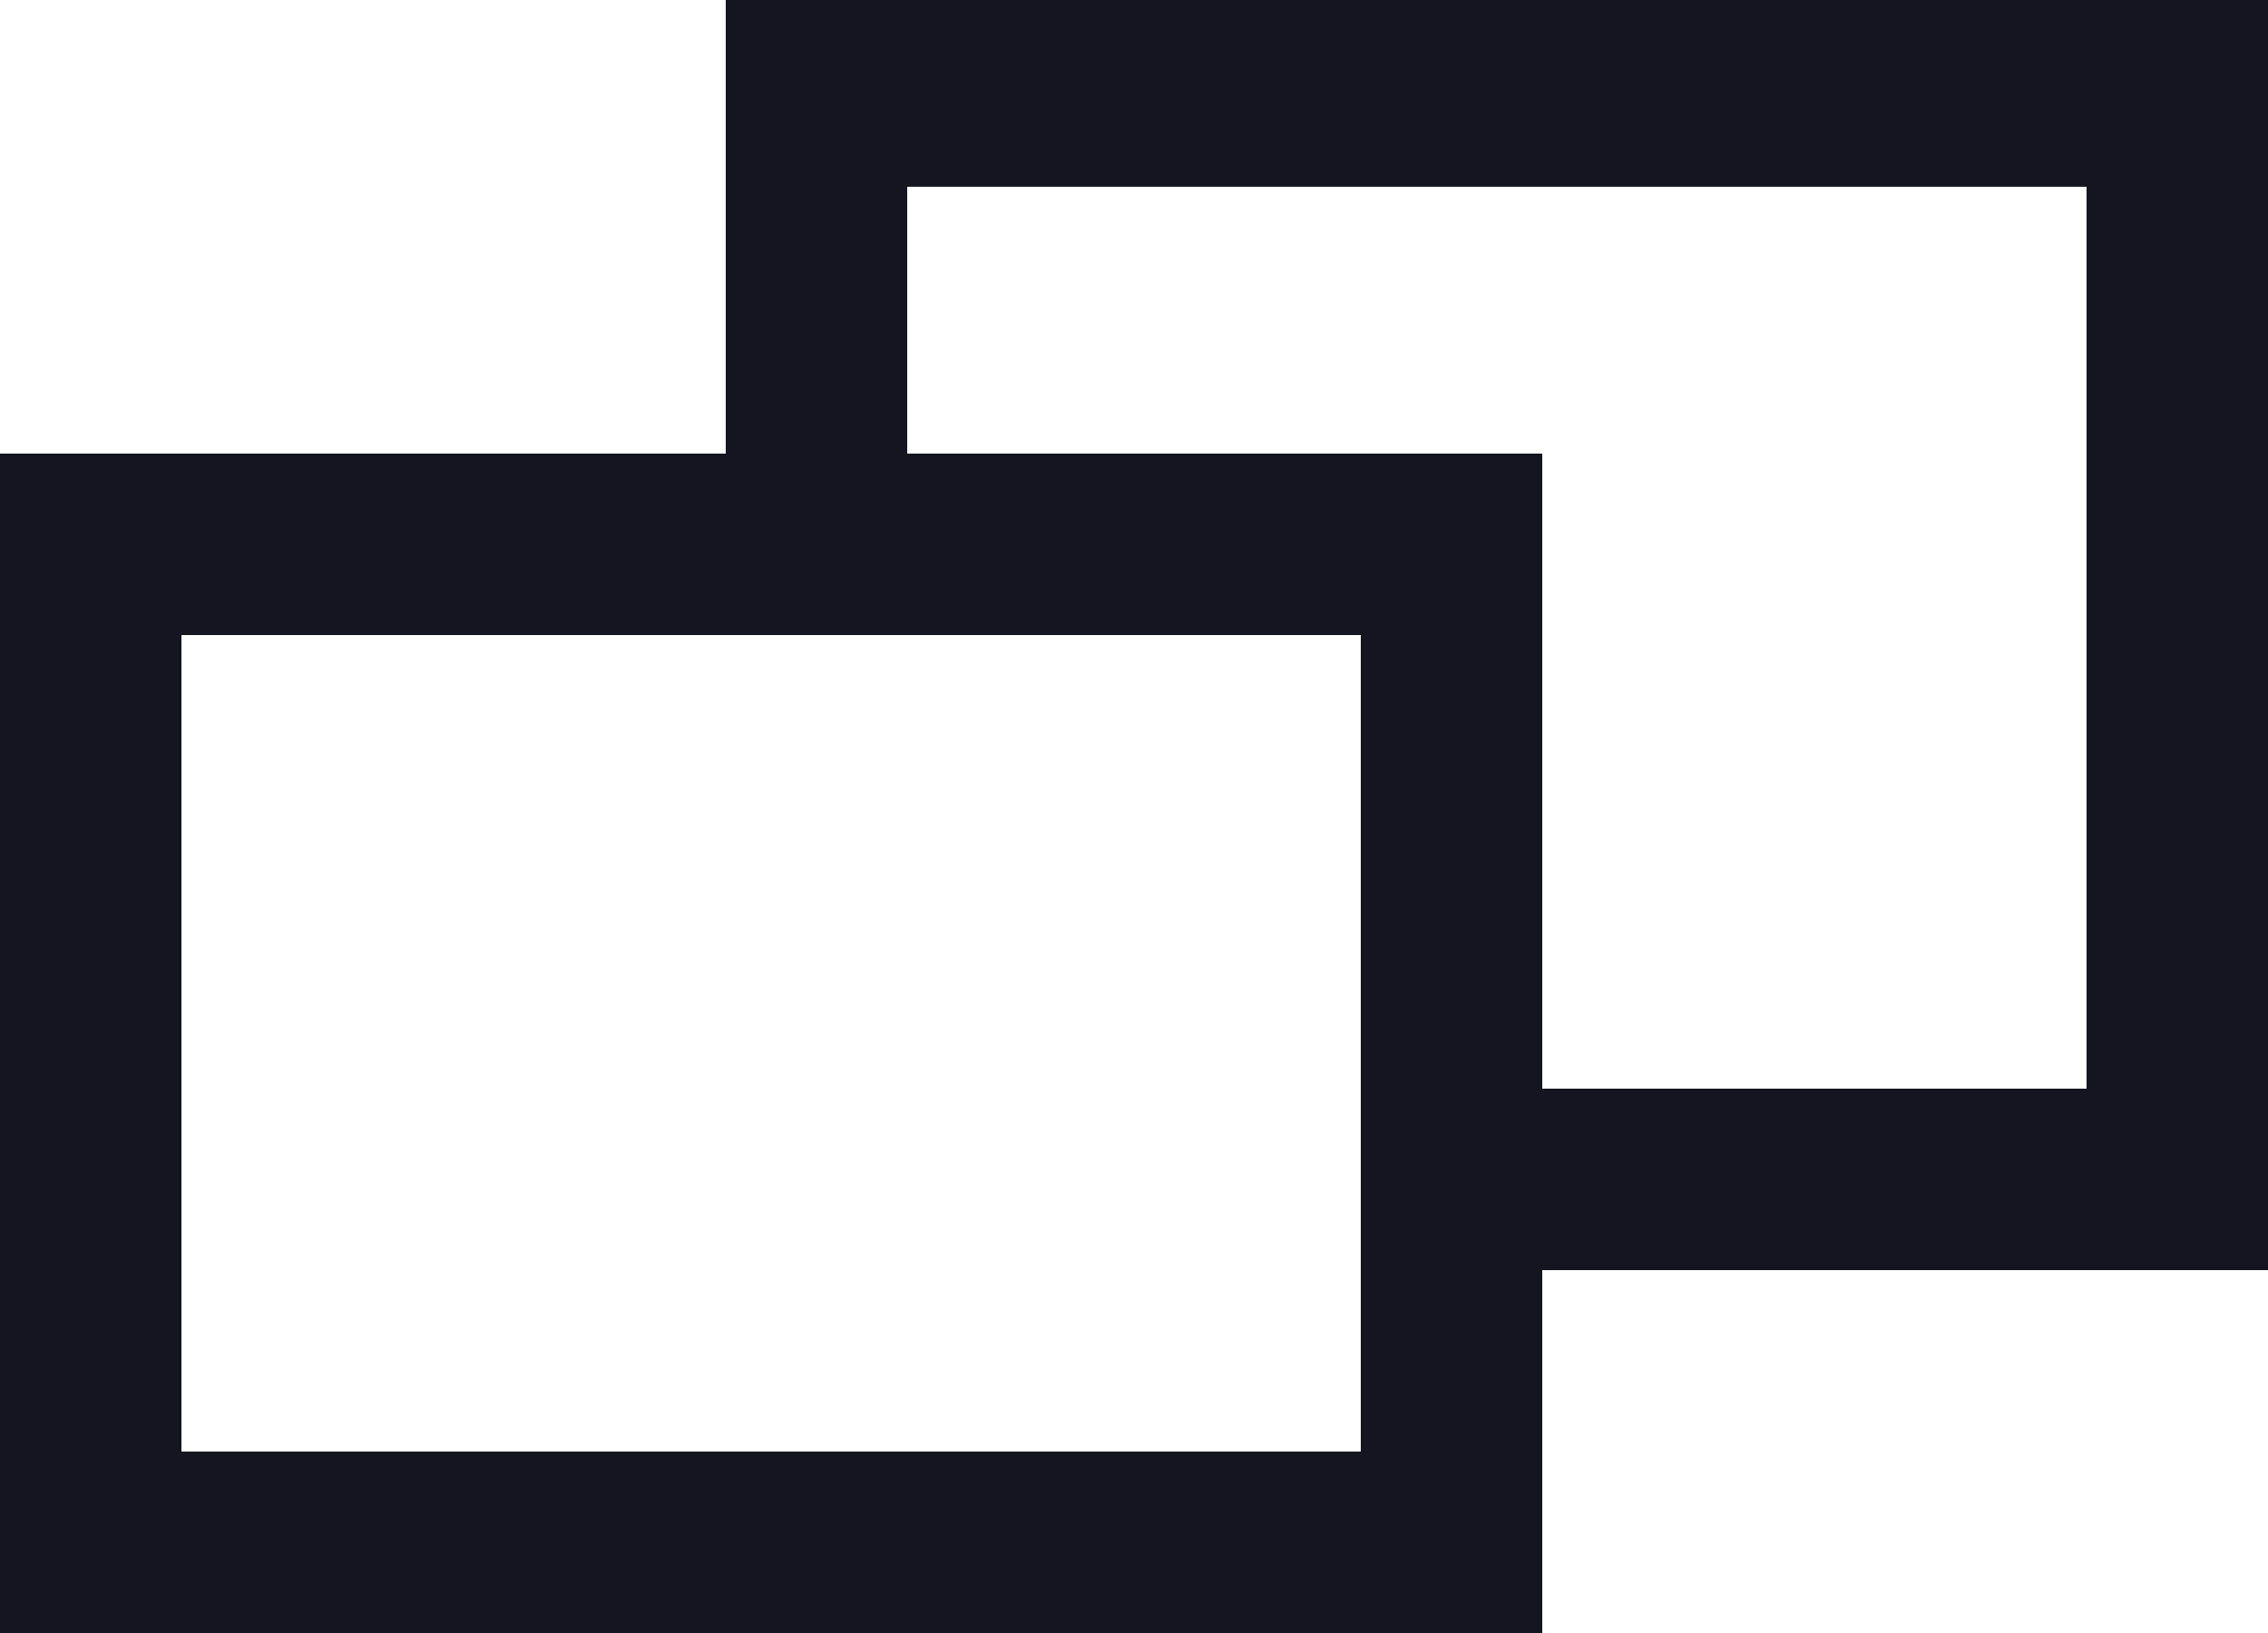
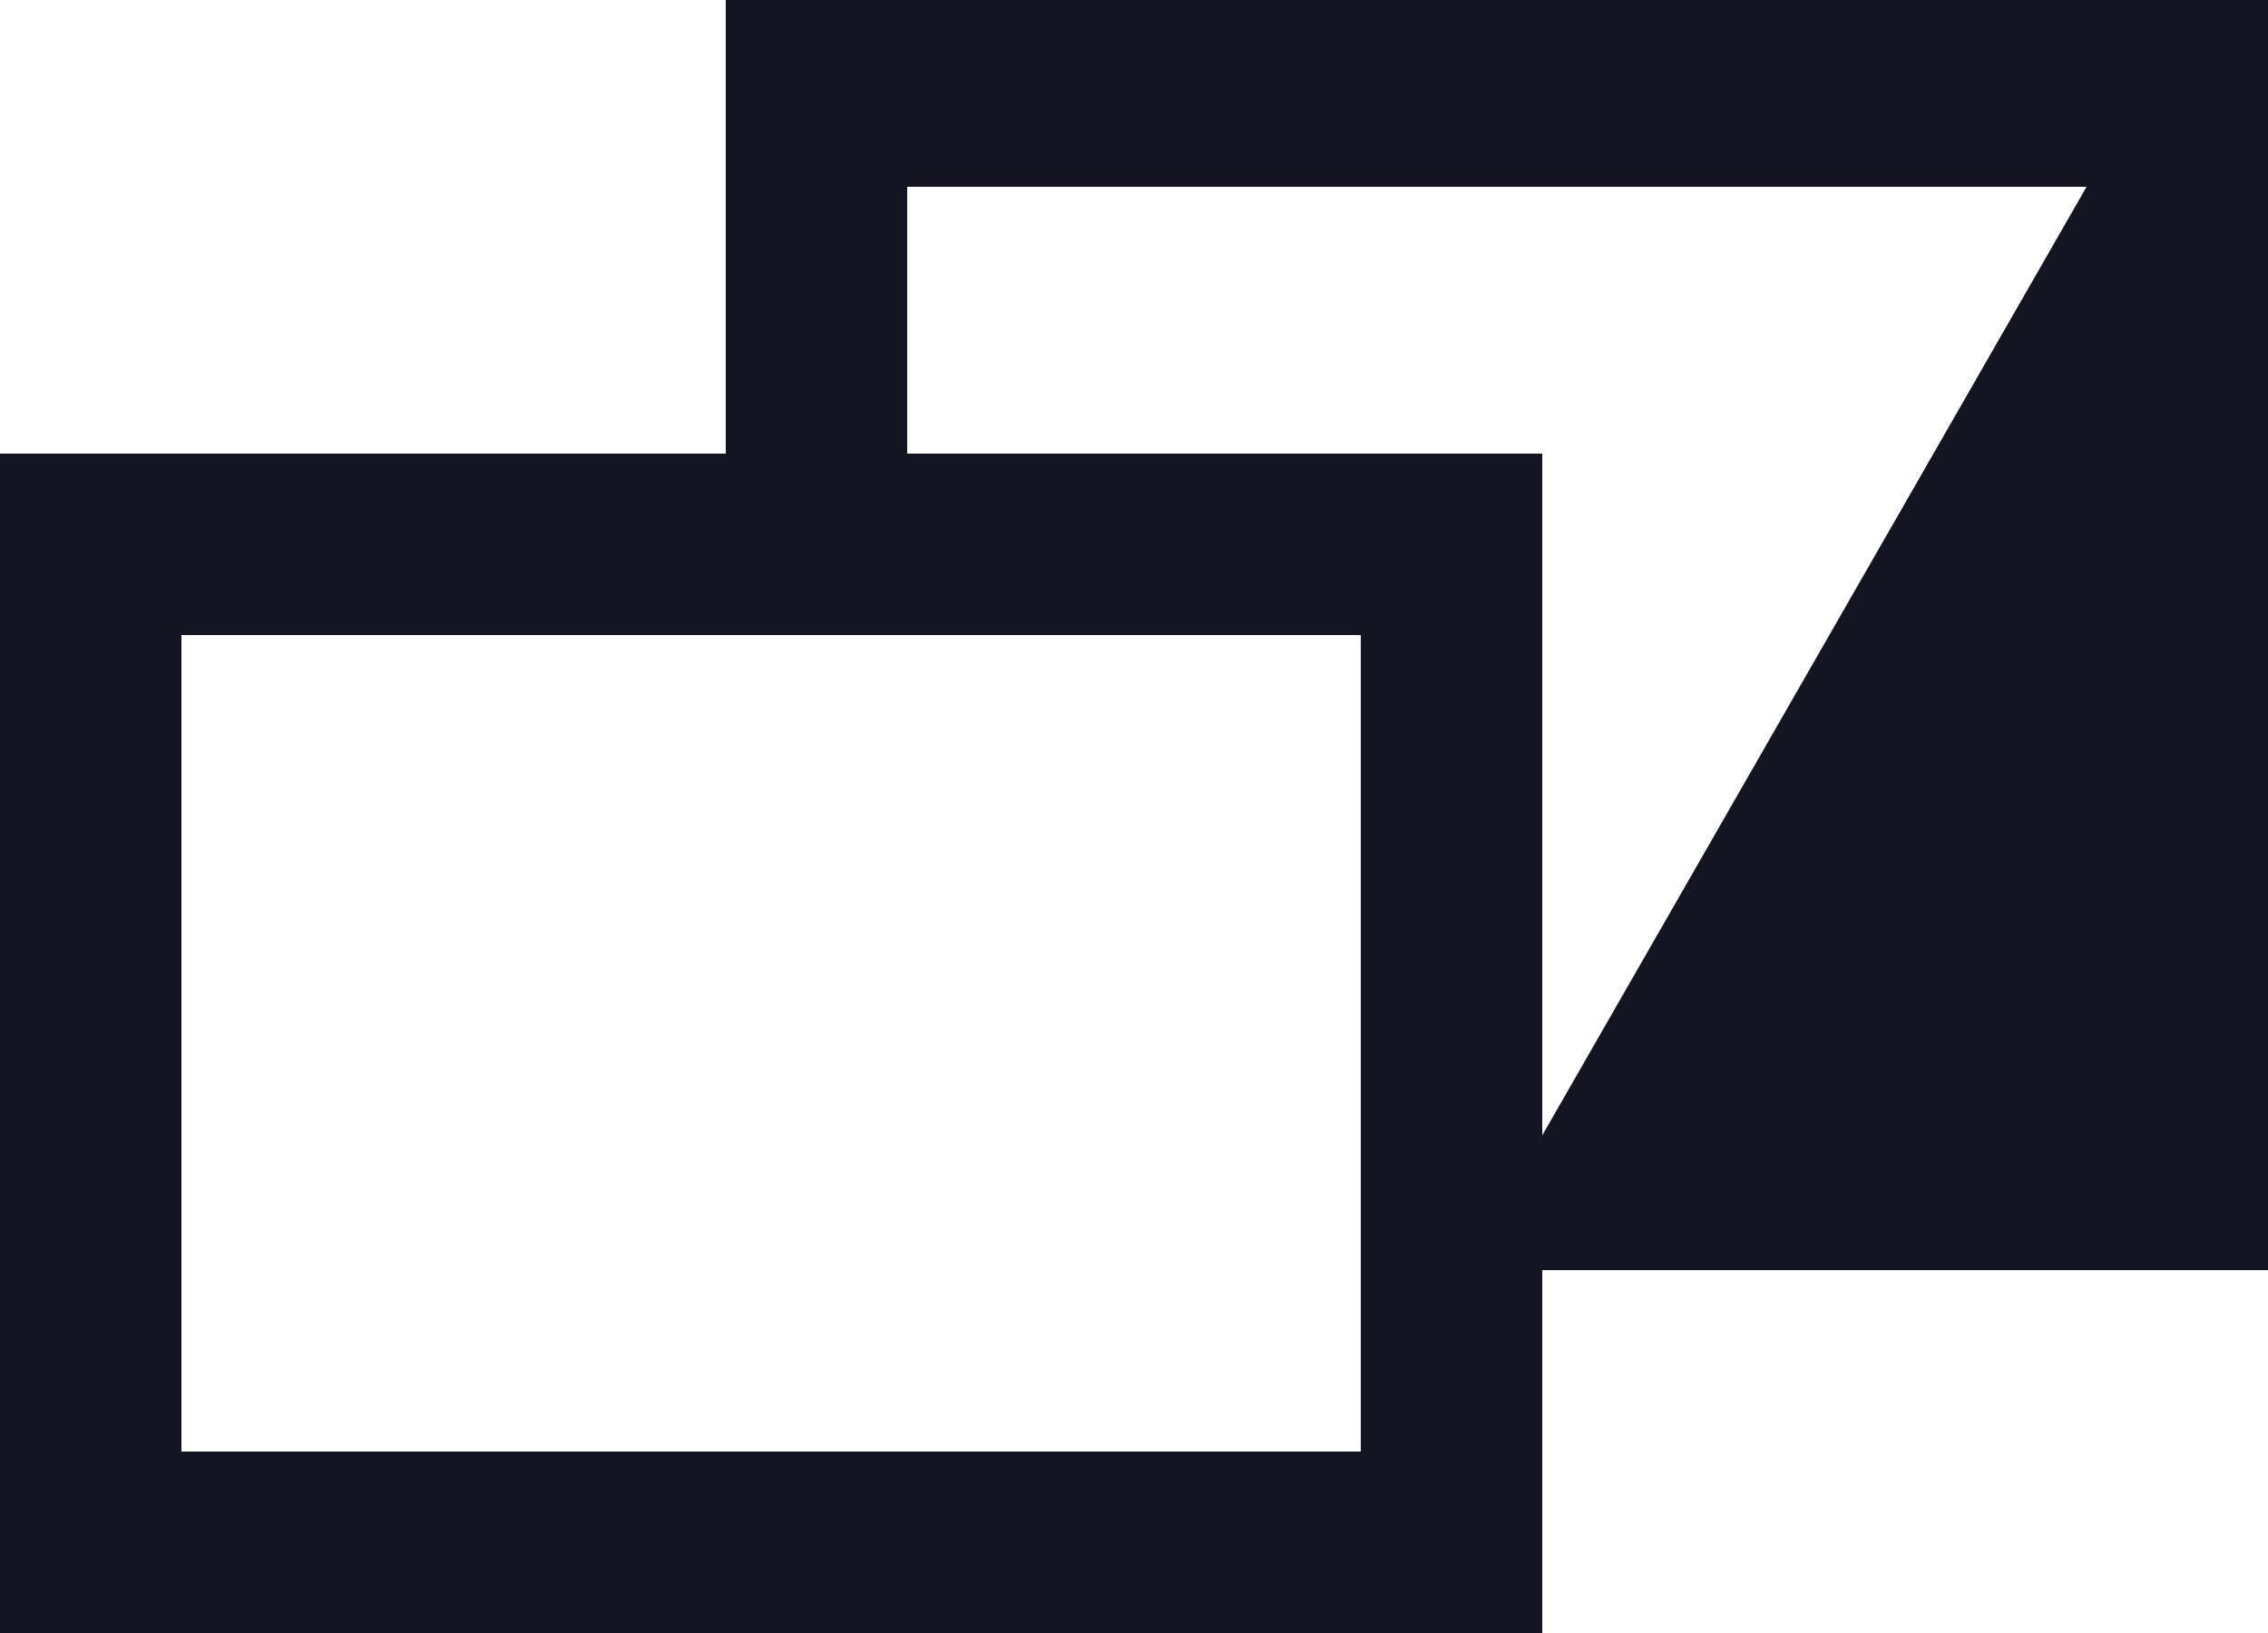
<svg xmlns="http://www.w3.org/2000/svg" width="17" height="12.24" viewBox="0 0 17 12.24">
  <defs>
    <style>.cls-1{fill:#141521;}</style>
  </defs>
  <g id="レイヤー_2" data-name="レイヤー 2">
    <g id="レイヤー_1-2" data-name="レイヤー 1">
-       <path class="cls-1" d="M5.44,0V3.4H0v8.84H11.56V9.52H17V0ZM10.2,10.88H1.36V4.76H10.2v6.12Zm5.44-2.72H11.56V3.4H6.8v-2h8.84Z" />
+       <path class="cls-1" d="M5.44,0V3.4H0v8.84H11.56V9.52H17V0ZM10.2,10.88H1.36V4.76H10.2v6.12ZH11.56V3.4H6.8v-2h8.84Z" />
    </g>
  </g>
</svg>